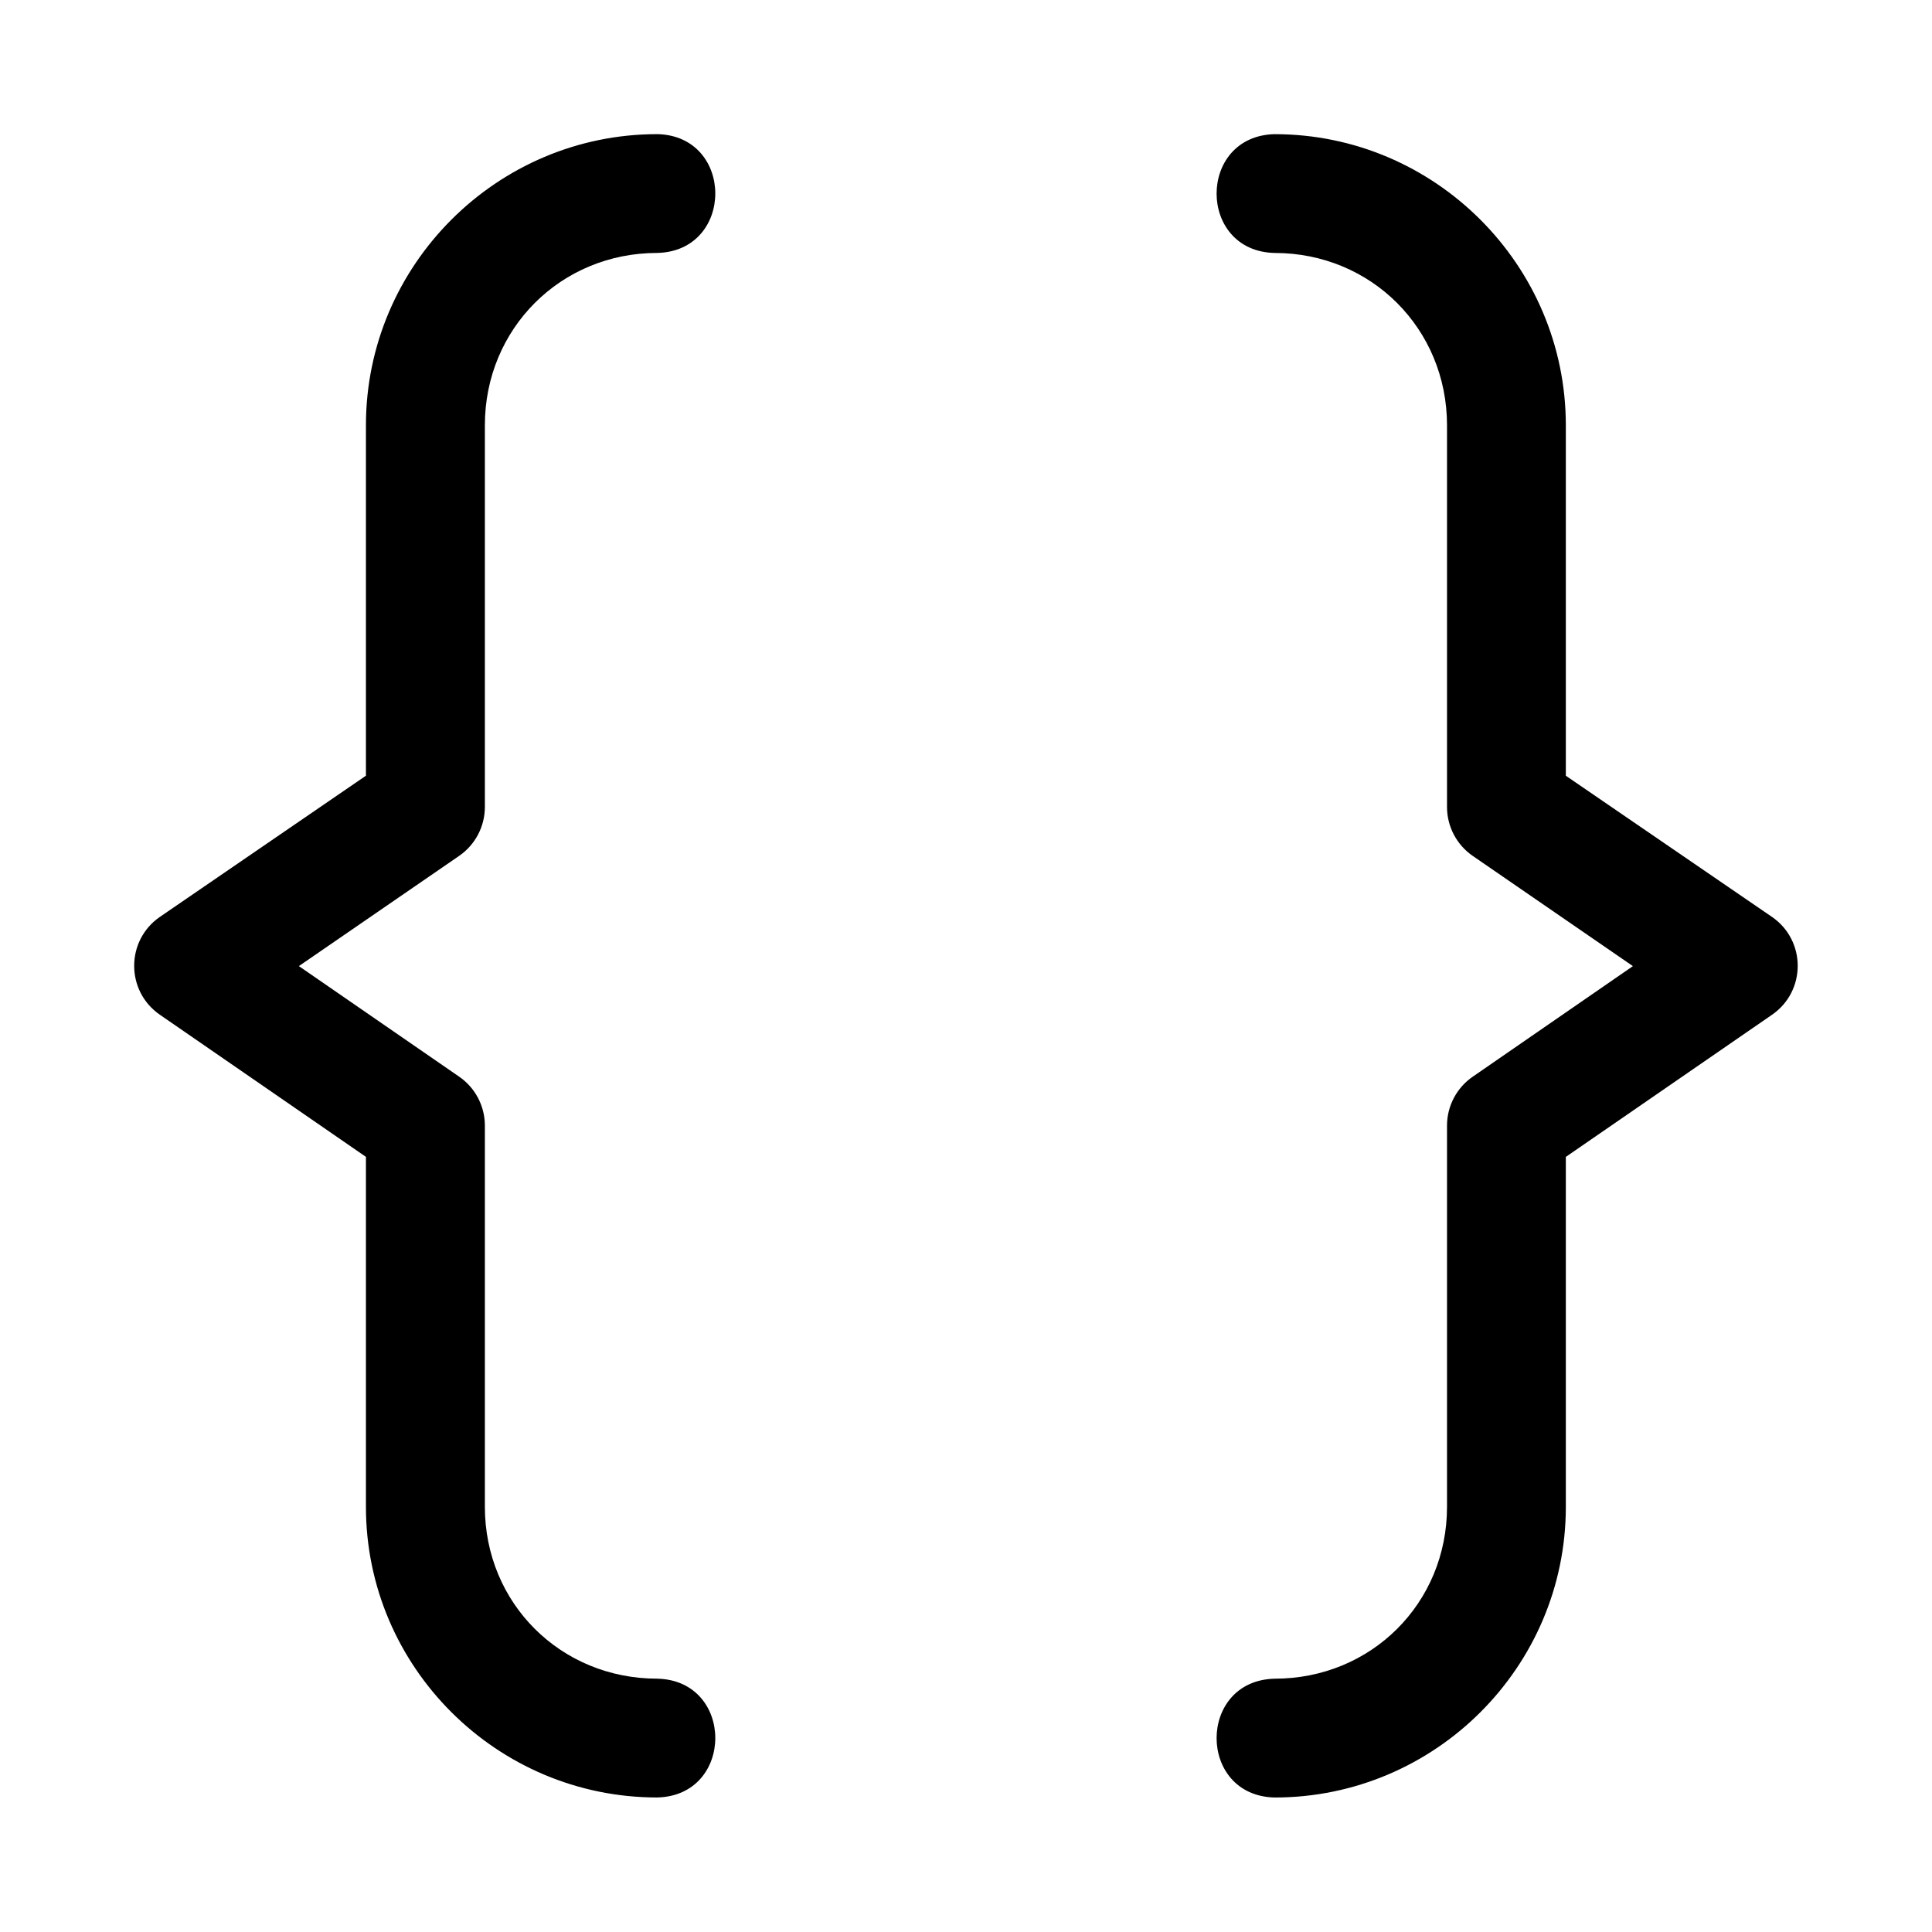
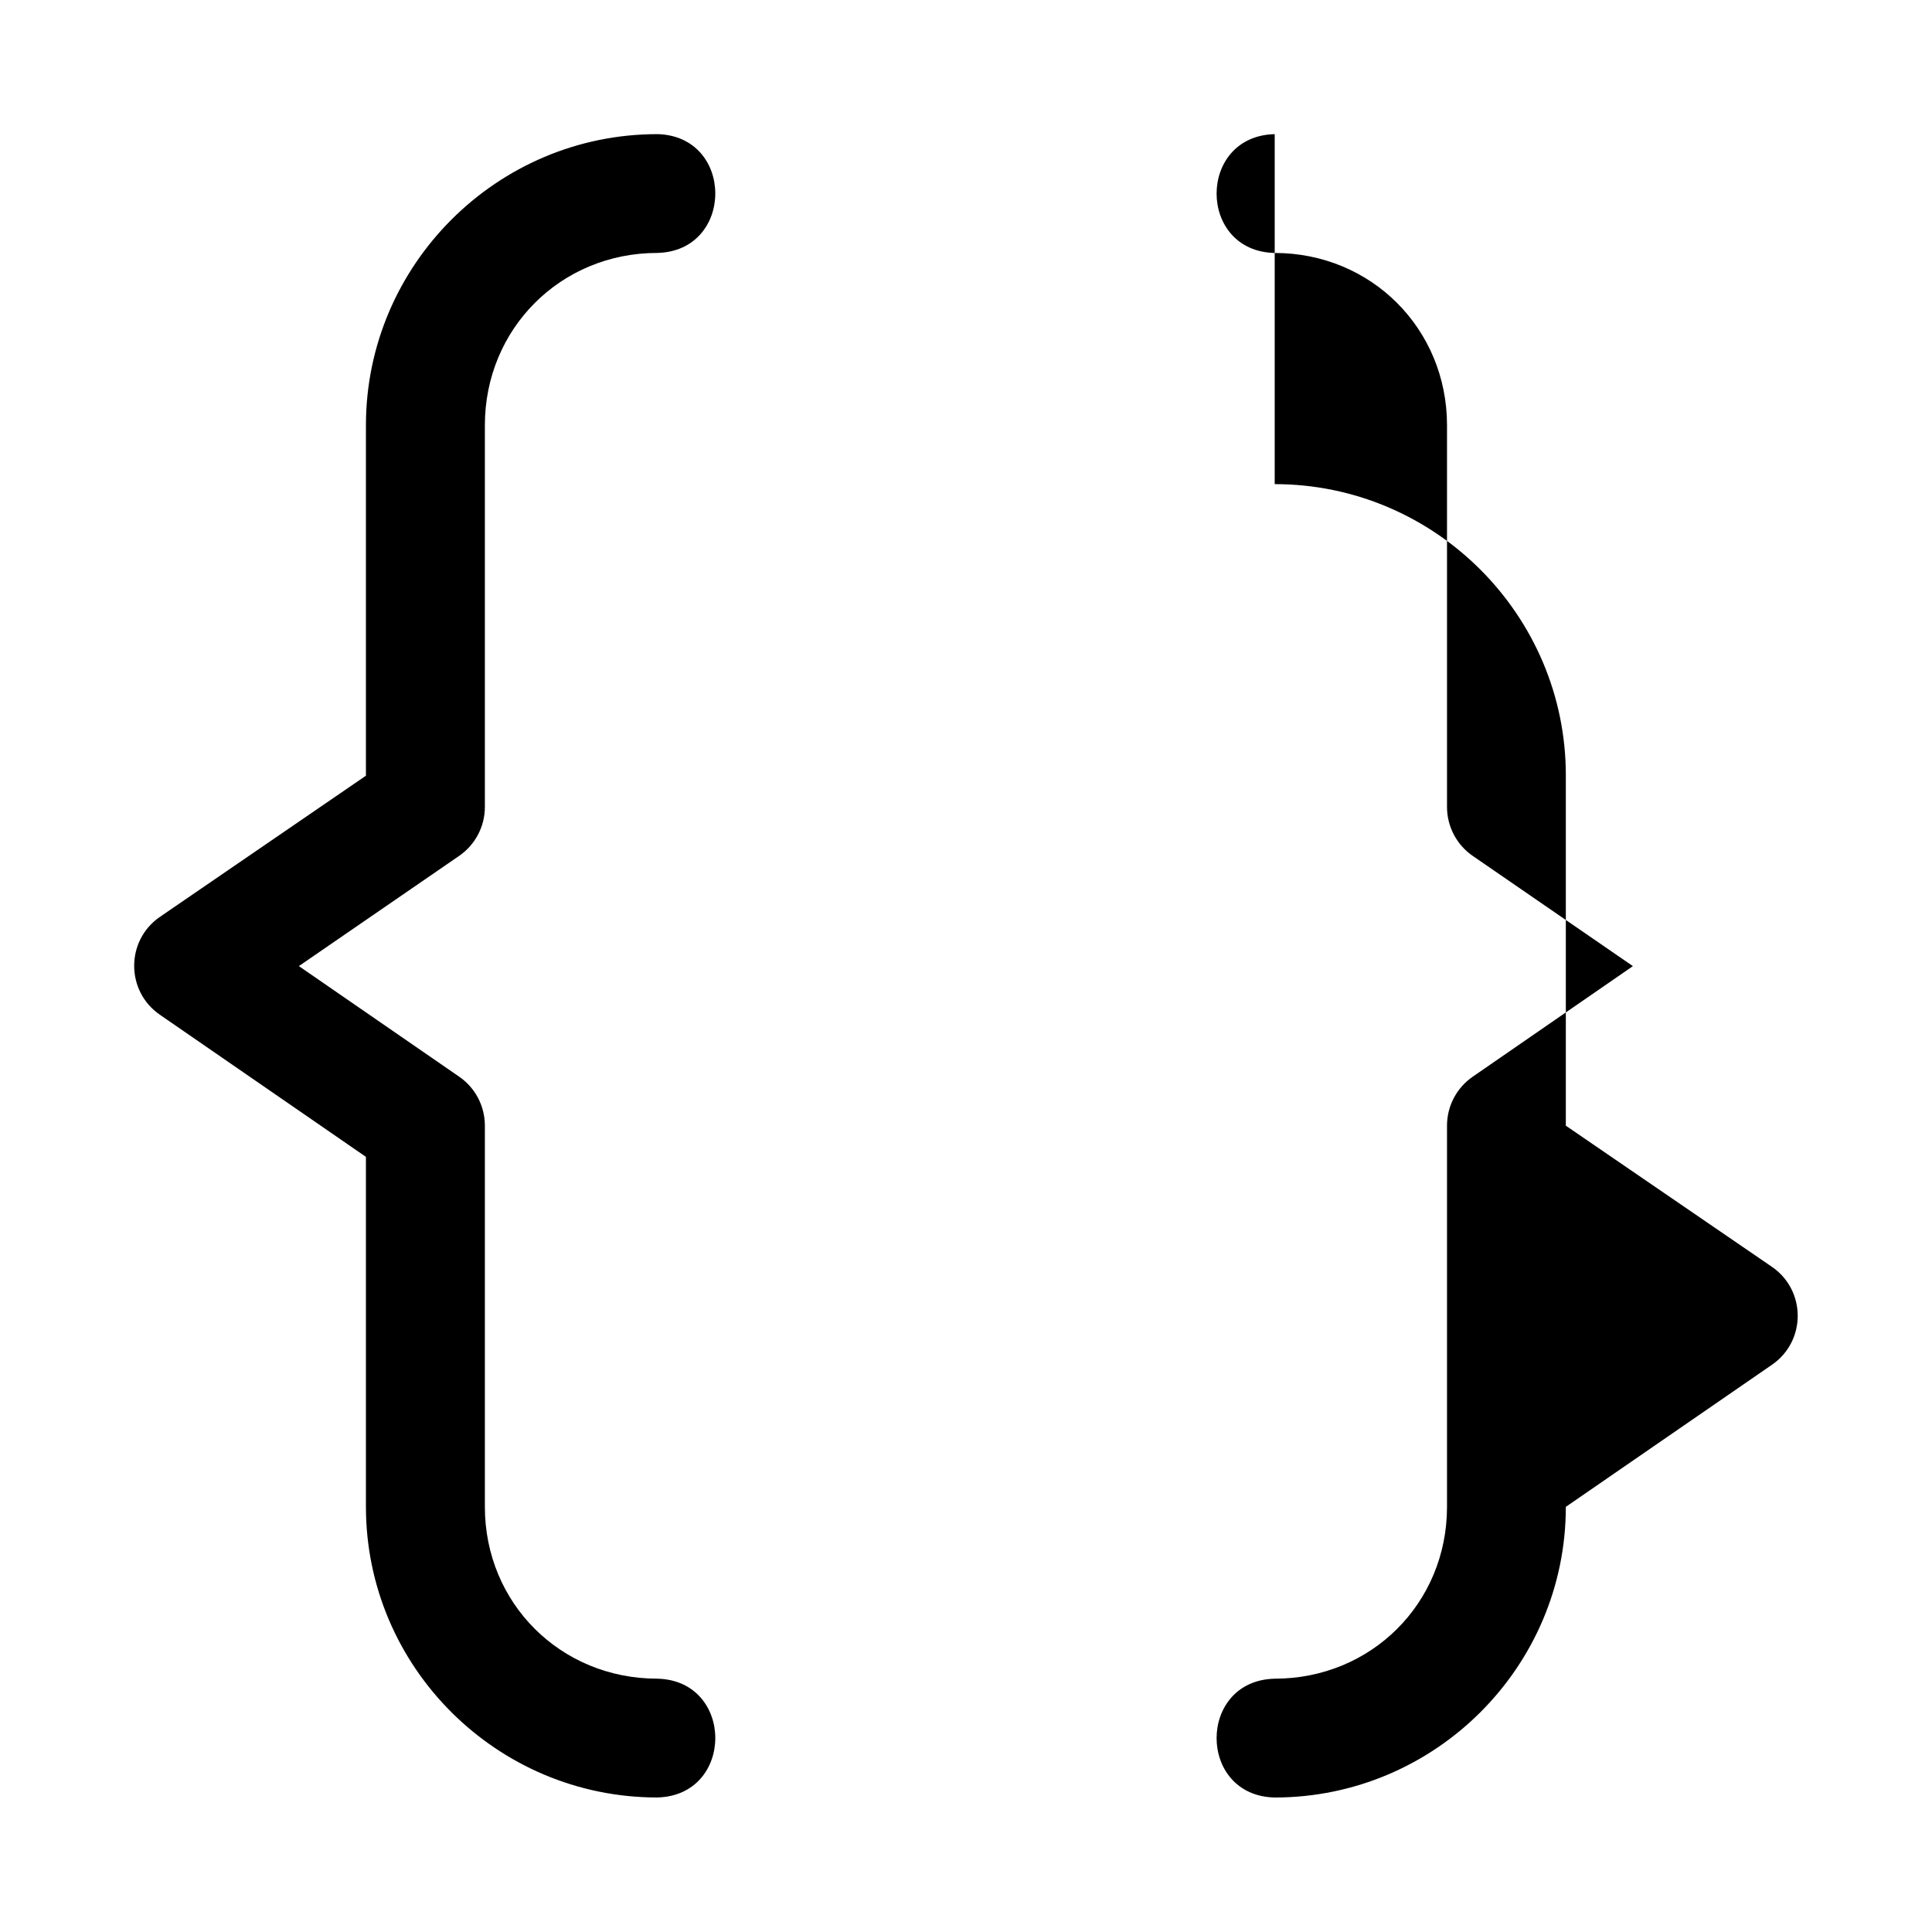
<svg xmlns="http://www.w3.org/2000/svg" fill="#000000" width="800px" height="800px" version="1.1" viewBox="144 144 512 512">
-   <path d="m318.16 179.55c-42.465 0-77.184 34.684-77.184 77.152v92.867l-54.613 37.422c-9.074 6.258-9.074 19.664 0 25.922l54.613 37.668v92.742c0 42.465 34.715 77.031 77.184 77.027 20.531-0.477 20.531-31.031 0-31.488-25.566 0-45.664-19.977-45.664-45.539v-101.14c-0.039-5.16-2.598-9.973-6.856-12.883l-42.434-29.273 42.434-29.184c4.293-2.941 6.859-7.805 6.856-13.008v-101.14c0-25.566 20.098-45.664 45.664-45.664 20.531-0.477 20.531-31.035 0-31.488zm163.65 0c-20.531 0.477-20.531 31.035 0 31.488 25.566 0 45.664 20.098 45.664 45.664v101.14c-0.004 5.199 2.562 10.07 6.856 13.008l42.406 29.184-42.406 29.273c-4.258 2.91-6.82 7.727-6.856 12.883v101.14c0 25.566-20.098 45.539-45.664 45.539-20.531 0.477-20.531 31.031 0 31.488 42.465 0 77.152-34.562 77.152-77.027v-92.742l54.645-37.668c9.074-6.258 9.074-19.664 0-25.922l-54.645-37.422v-92.867c0-42.465-34.688-77.152-77.152-77.152z" />
+   <path d="m318.16 179.55c-42.465 0-77.184 34.684-77.184 77.152v92.867l-54.613 37.422c-9.074 6.258-9.074 19.664 0 25.922l54.613 37.668v92.742c0 42.465 34.715 77.031 77.184 77.027 20.531-0.477 20.531-31.031 0-31.488-25.566 0-45.664-19.977-45.664-45.539v-101.14c-0.039-5.16-2.598-9.973-6.856-12.883l-42.434-29.273 42.434-29.184c4.293-2.941 6.859-7.805 6.856-13.008v-101.14c0-25.566 20.098-45.664 45.664-45.664 20.531-0.477 20.531-31.035 0-31.488zm163.65 0c-20.531 0.477-20.531 31.035 0 31.488 25.566 0 45.664 20.098 45.664 45.664v101.14c-0.004 5.199 2.562 10.07 6.856 13.008l42.406 29.184-42.406 29.273c-4.258 2.91-6.82 7.727-6.856 12.883v101.14c0 25.566-20.098 45.539-45.664 45.539-20.531 0.477-20.531 31.031 0 31.488 42.465 0 77.152-34.562 77.152-77.027l54.645-37.668c9.074-6.258 9.074-19.664 0-25.922l-54.645-37.422v-92.867c0-42.465-34.688-77.152-77.152-77.152z" />
</svg>